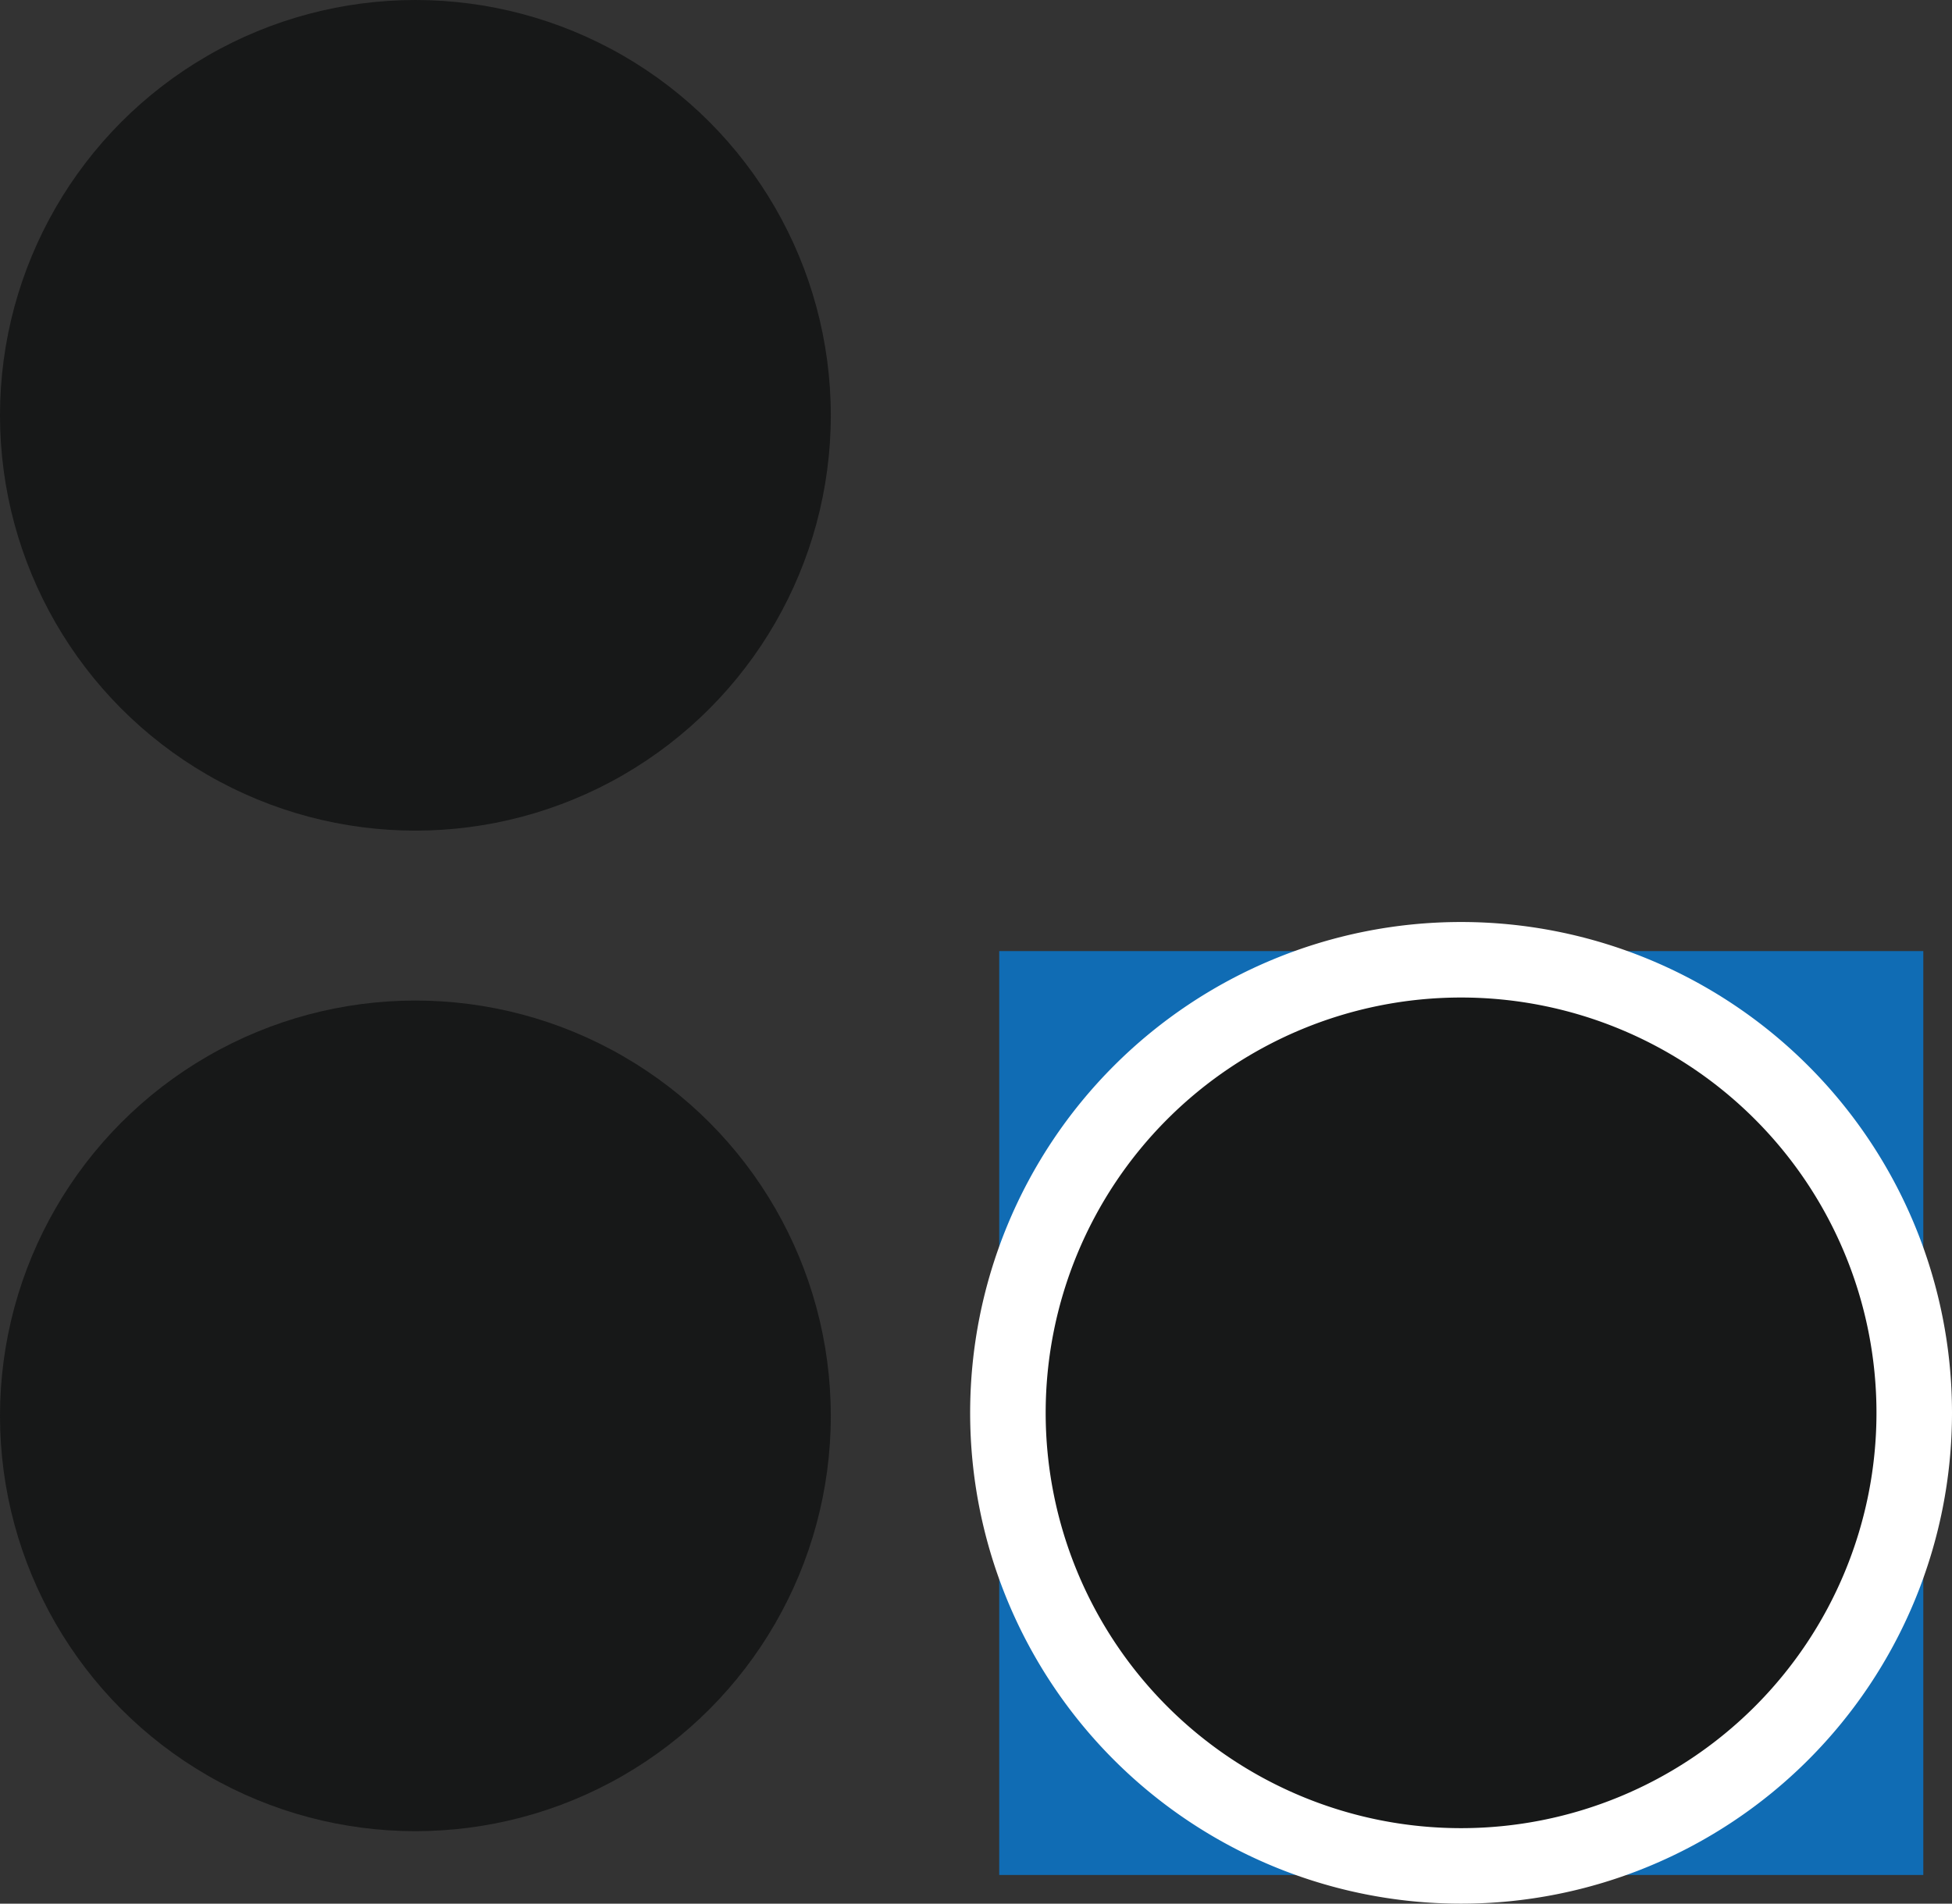
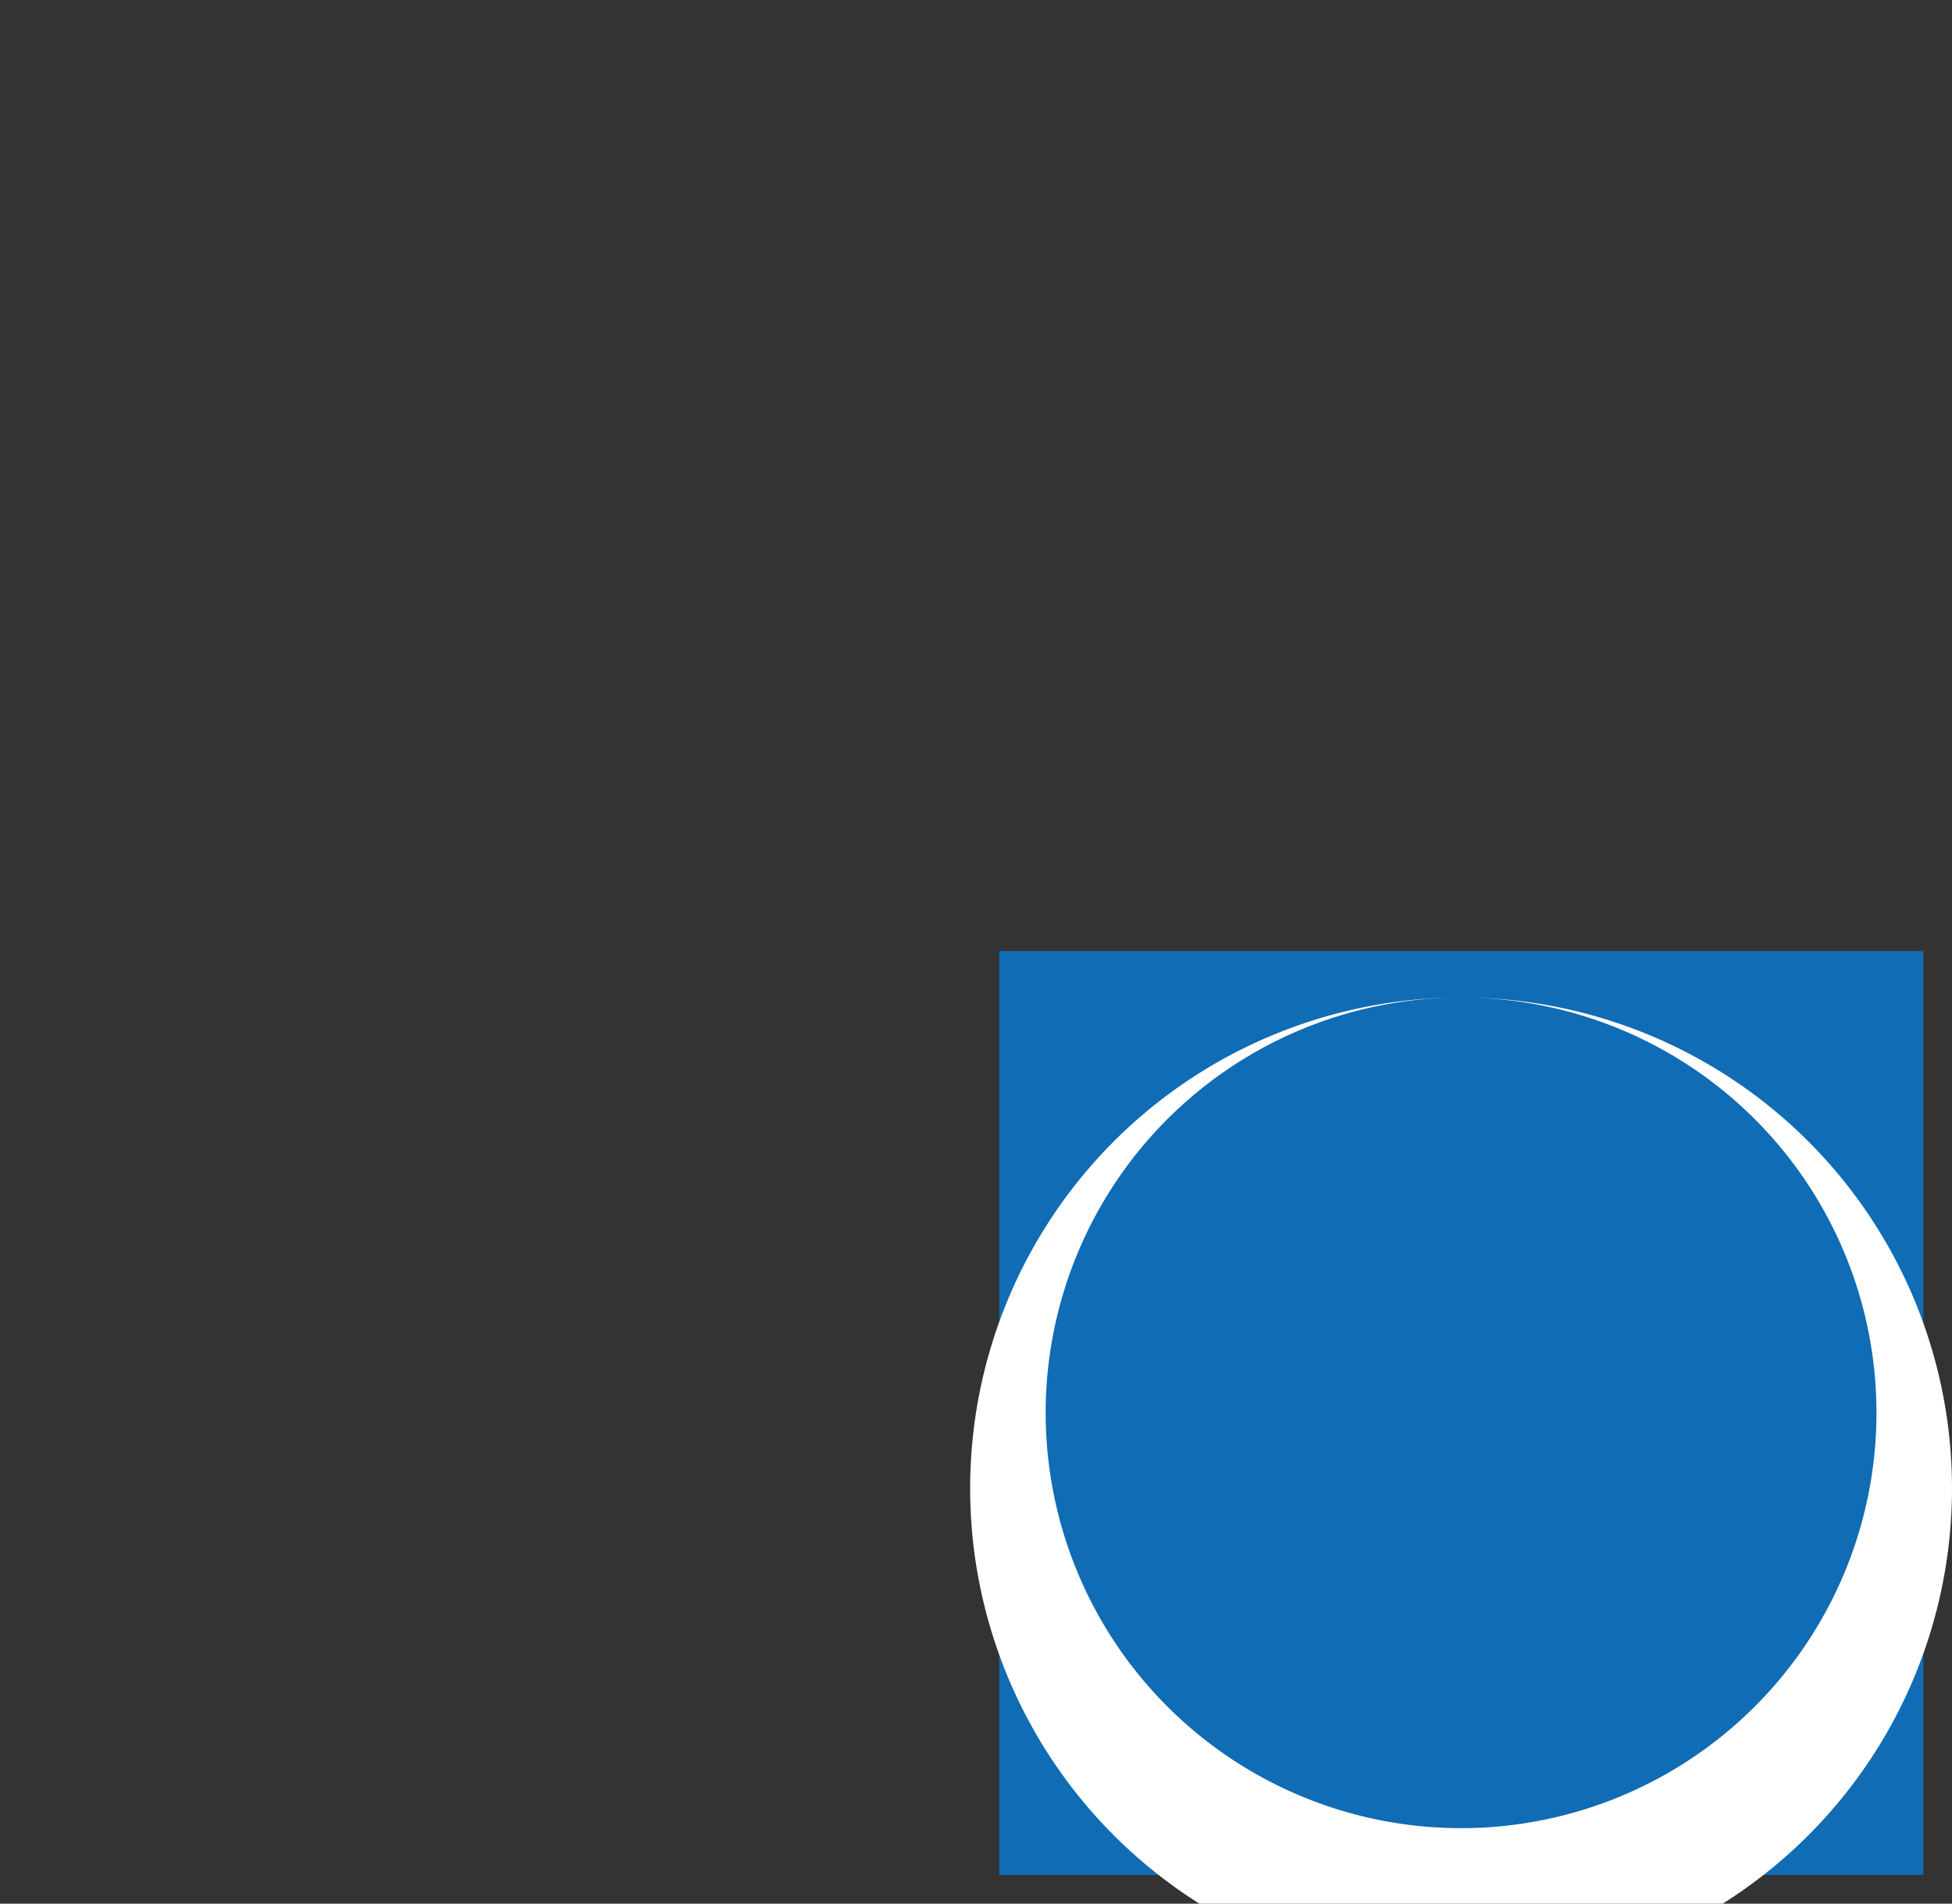
<svg xmlns="http://www.w3.org/2000/svg" viewBox="0 0 51.69 50.42">
  <rect x="0" y="0" width="51.69" height="50.42" fill="#333333" stroke="none" />
  <defs>
    <style>.cls-1{fill:#106cb4;}.cls-2{fill:#171818;}.cls-3{fill:#fff;}</style>
  </defs>
  <title>icona_riposiziona</title>
  <g id="Layer_2" data-name="Layer 2">
    <g id="Layer_1-2" data-name="Layer 1">
      <rect class="cls-1" x="26.46" y="25.19" width="24.47" height="24.47" />
-       <circle class="cls-2" cx="11" cy="11" r="11" />
-       <circle class="cls-2" cx="11" cy="37.5" r="11" />
-       <circle class="cls-2" cx="38.69" cy="37.42" r="12" />
-       <path class="cls-3" d="M38.69,26.42a11,11,0,1,1-11,11,11,11,0,0,1,11-11m0-2a13,13,0,1,0,13,13,13,13,0,0,0-13-13Z" />
+       <path class="cls-3" d="M38.69,26.42a11,11,0,1,1-11,11,11,11,0,0,1,11-11a13,13,0,1,0,13,13,13,13,0,0,0-13-13Z" />
    </g>
  </g>
</svg>